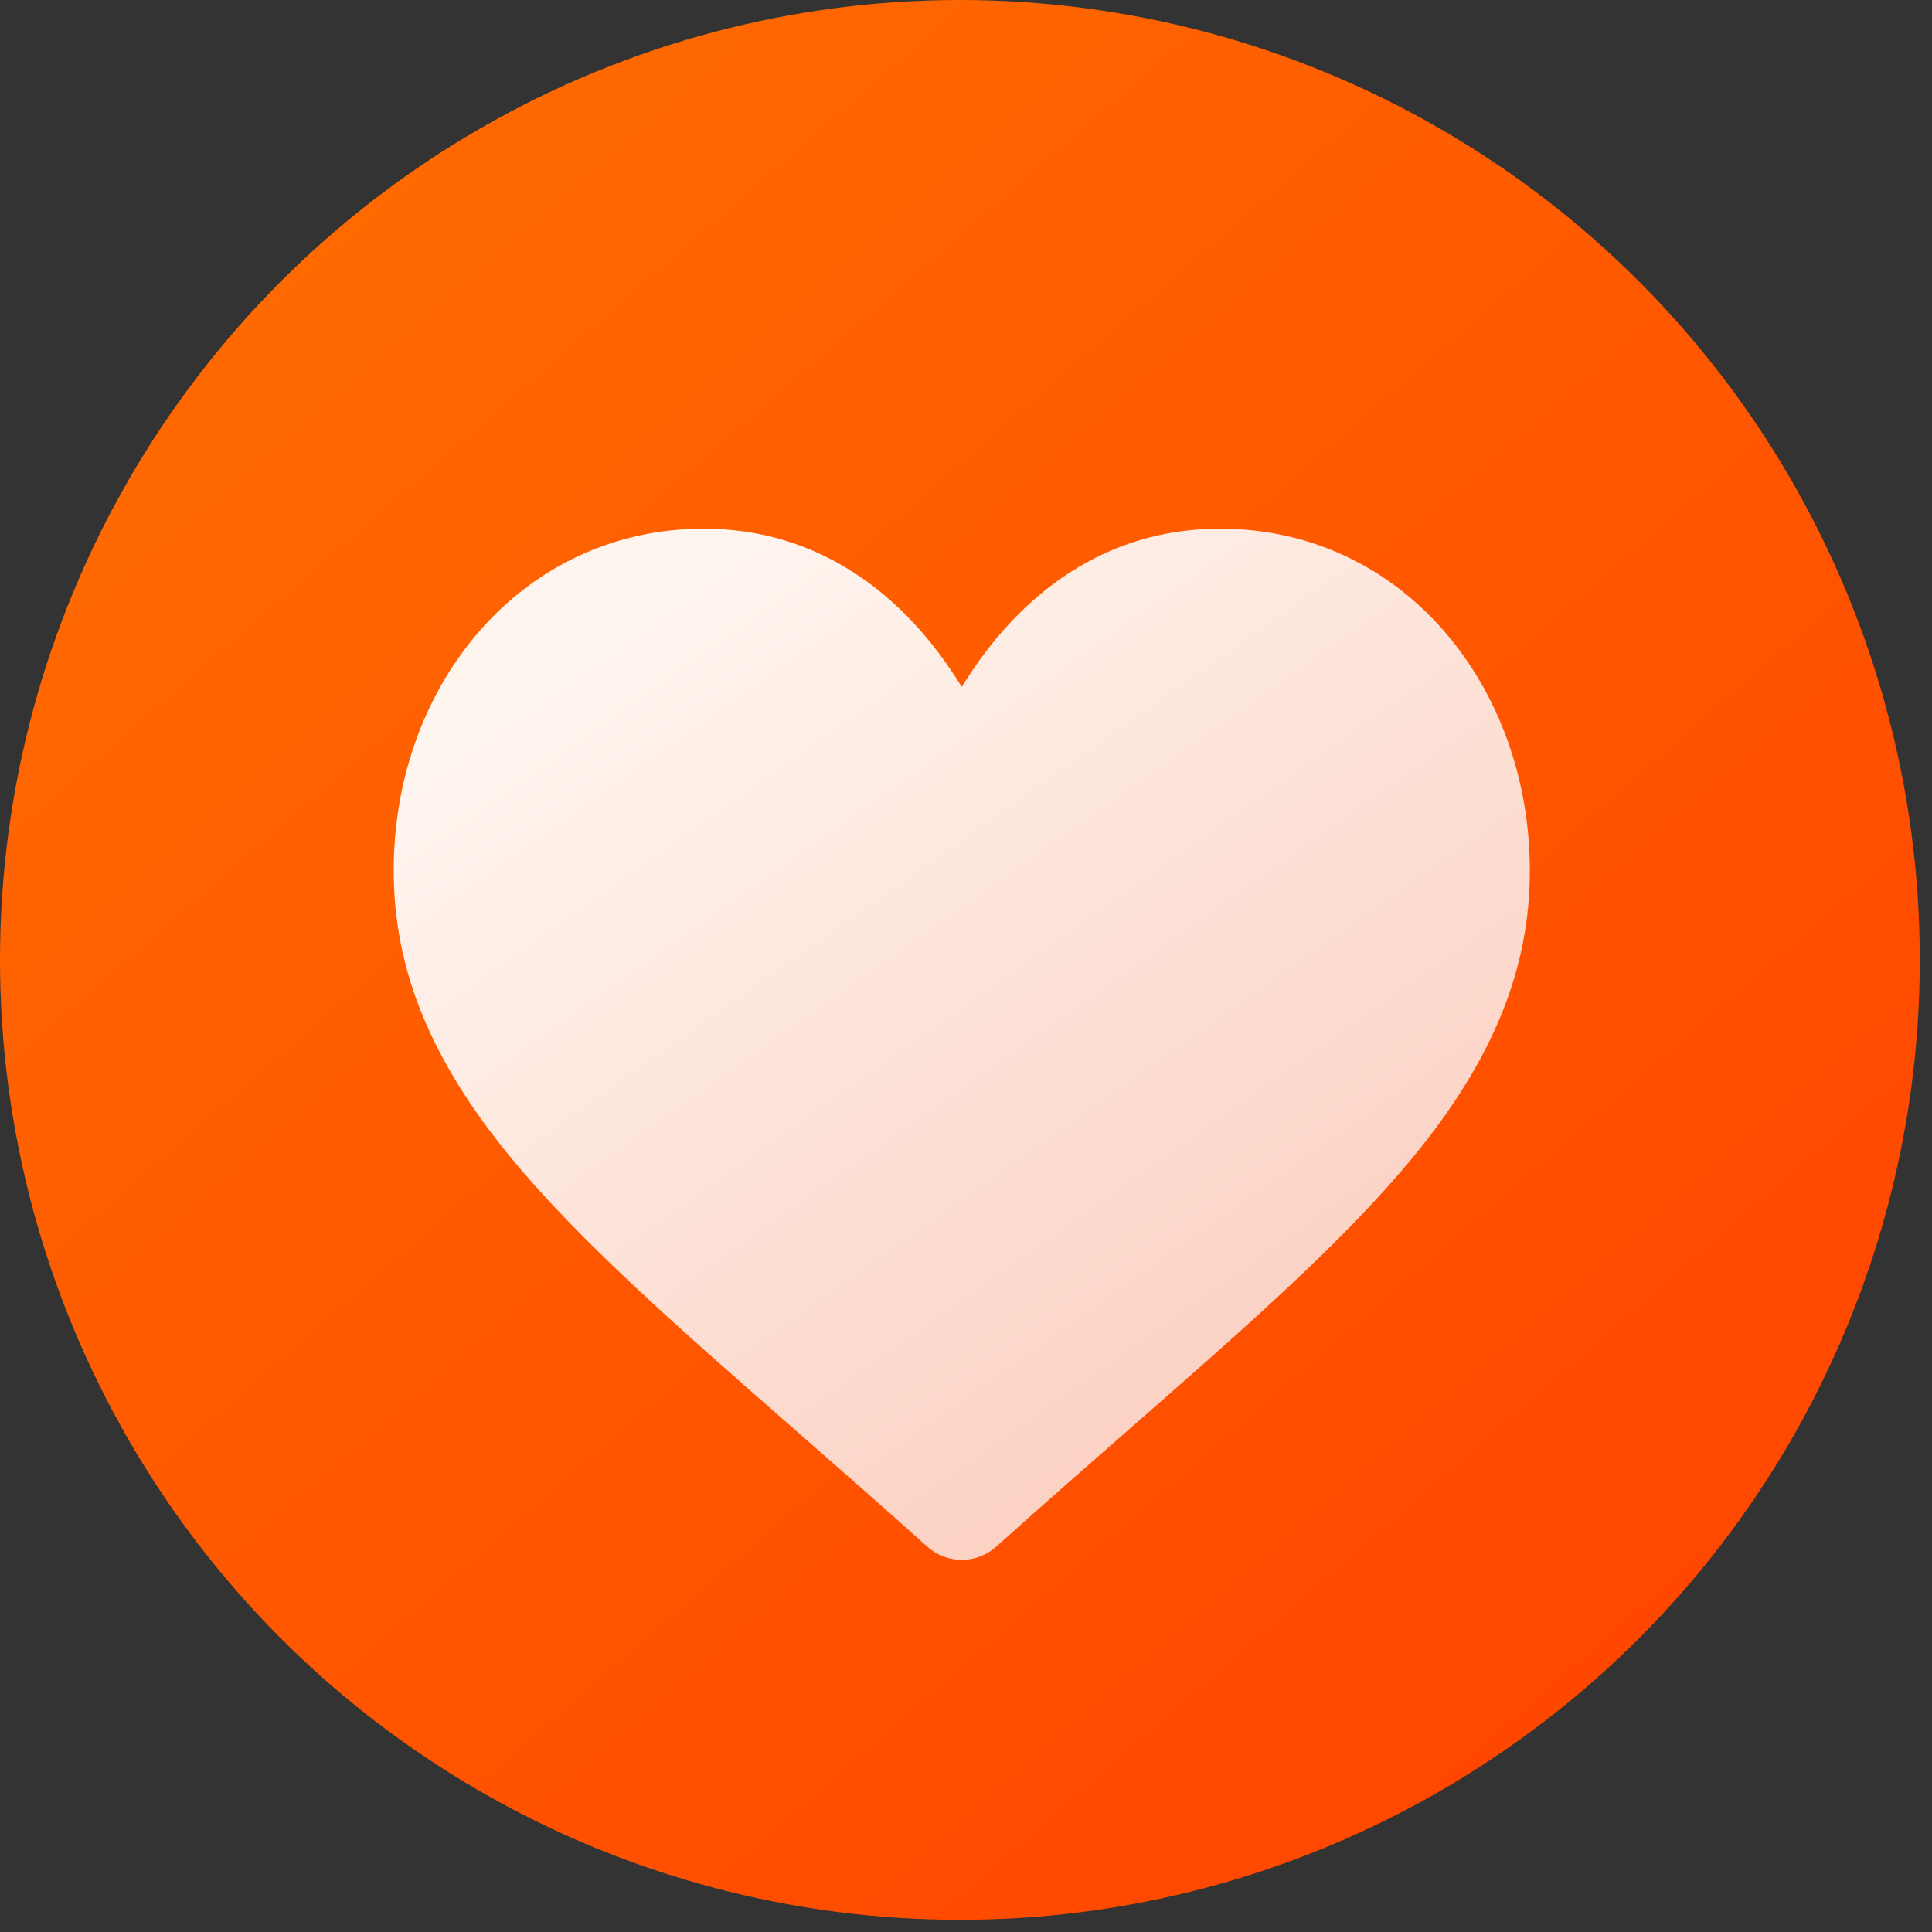
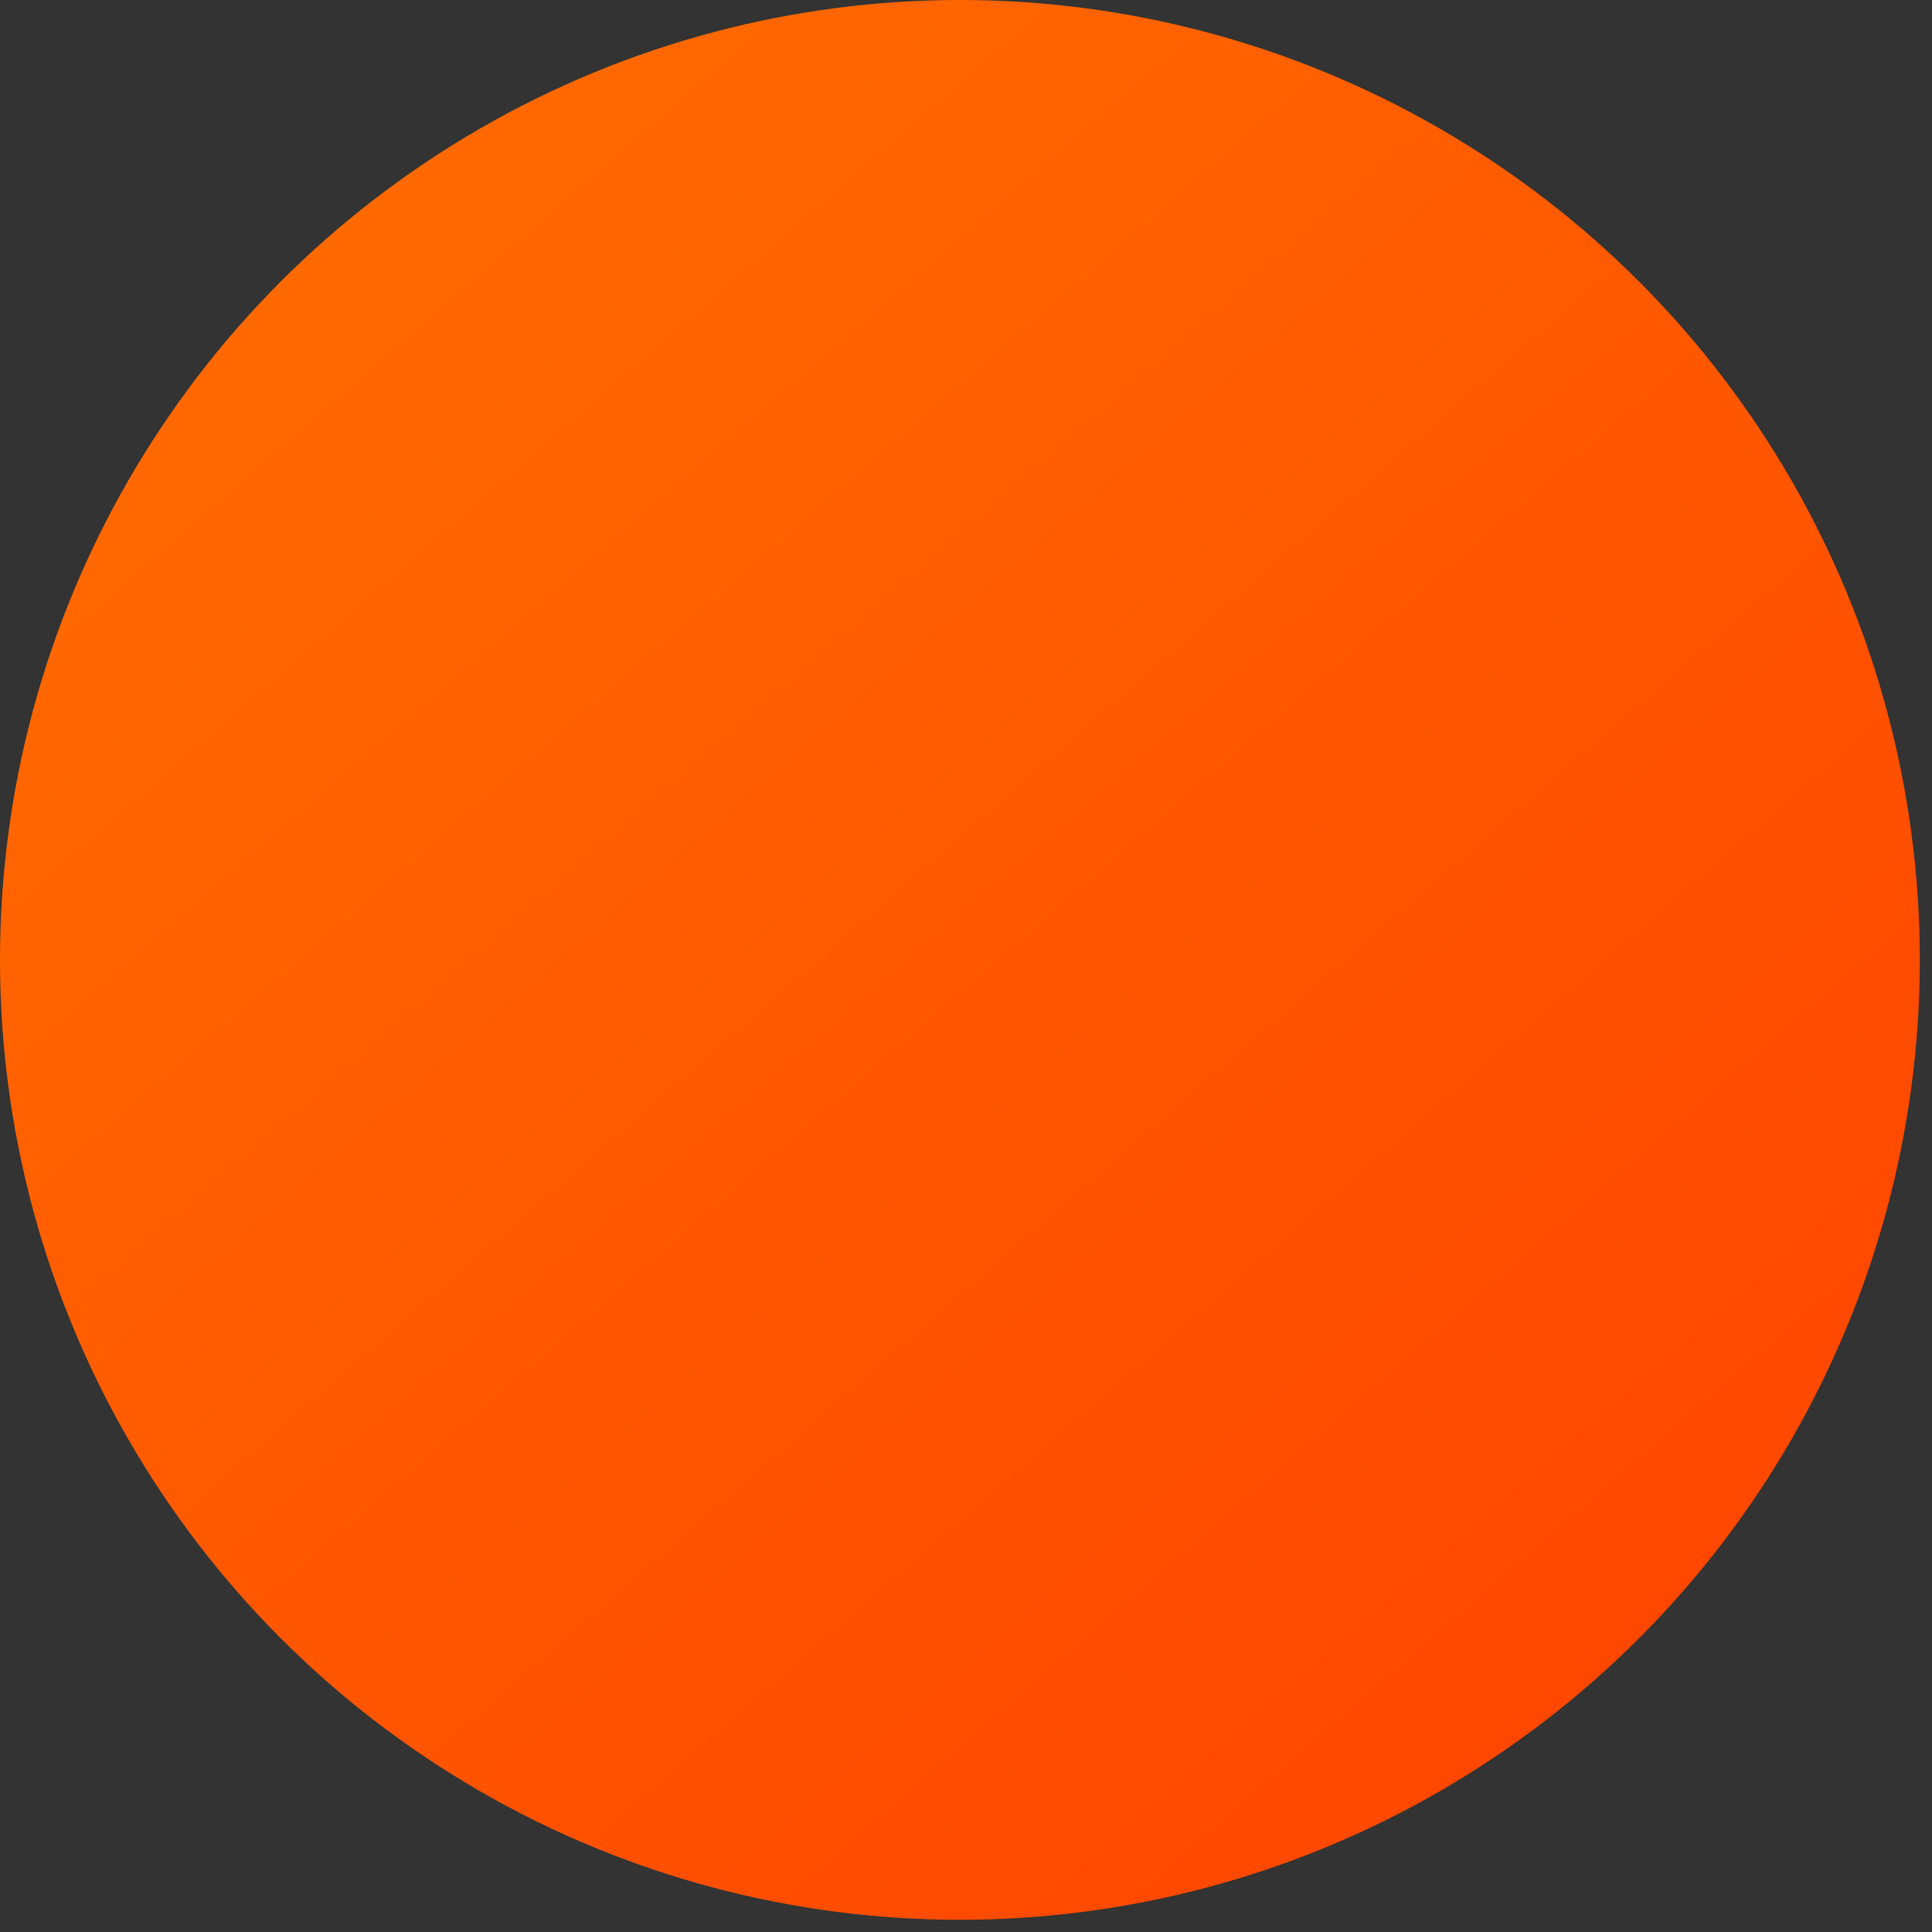
<svg xmlns="http://www.w3.org/2000/svg" width="51px" height="51px" viewBox="0 0 51 51" version="1.1">
  <rect x="0" y="0" width="51" height="51" fill="#333333" stroke="none" />
  <title>heart</title>
  <defs>
    <linearGradient x1="105.669%" y1="121.452%" x2="0%" y2="0%" id="linearGradient-1">
      <stop stop-color="#FF3900" offset="0%" />
      <stop stop-color="#FF7000" offset="100%" />
    </linearGradient>
    <linearGradient x1="74.043%" y1="83.687%" x2="18.4%" y2="11.306%" id="linearGradient-2">
      <stop stop-color="#FBD1C3" offset="0%" />
      <stop stop-color="#FFF5EF" offset="100%" />
    </linearGradient>
  </defs>
  <g id="Page-1" stroke="none" stroke-width="1" fill="none" fill-rule="evenodd">
    <g id="anasayfa" transform="translate(-571, -1228)" fill-rule="nonzero">
      <g id="heart" transform="translate(571, 1228)">
        <circle id="Oval" fill="url(#linearGradient-1)" cx="25.339" cy="25.339" r="25.339" />
-         <path d="M32.204,13.956 C29.212,13.956 26.917,15.636 25.388,18.135 C23.86,15.635 21.564,13.956 18.572,13.956 C16.254,13.956 14.138,14.933 12.616,16.707 C11.182,18.377 10.393,20.608 10.393,22.988 C10.393,25.576 11.365,27.969 13.453,30.518 C15.283,32.752 17.91,35.051 20.952,37.714 C22.077,38.698 23.24,39.716 24.476,40.826 C24.736,41.059 25.062,41.176 25.388,41.176 C25.715,41.176 26.041,41.059 26.3,40.826 C27.536,39.716 28.699,38.698 29.824,37.714 C32.867,35.051 35.494,32.752 37.324,30.517 C39.412,27.969 40.384,25.576 40.384,22.988 C40.384,18.121 37.044,13.956 32.204,13.956 Z" id="Path" fill="url(#linearGradient-2)" />
      </g>
    </g>
  </g>
</svg>